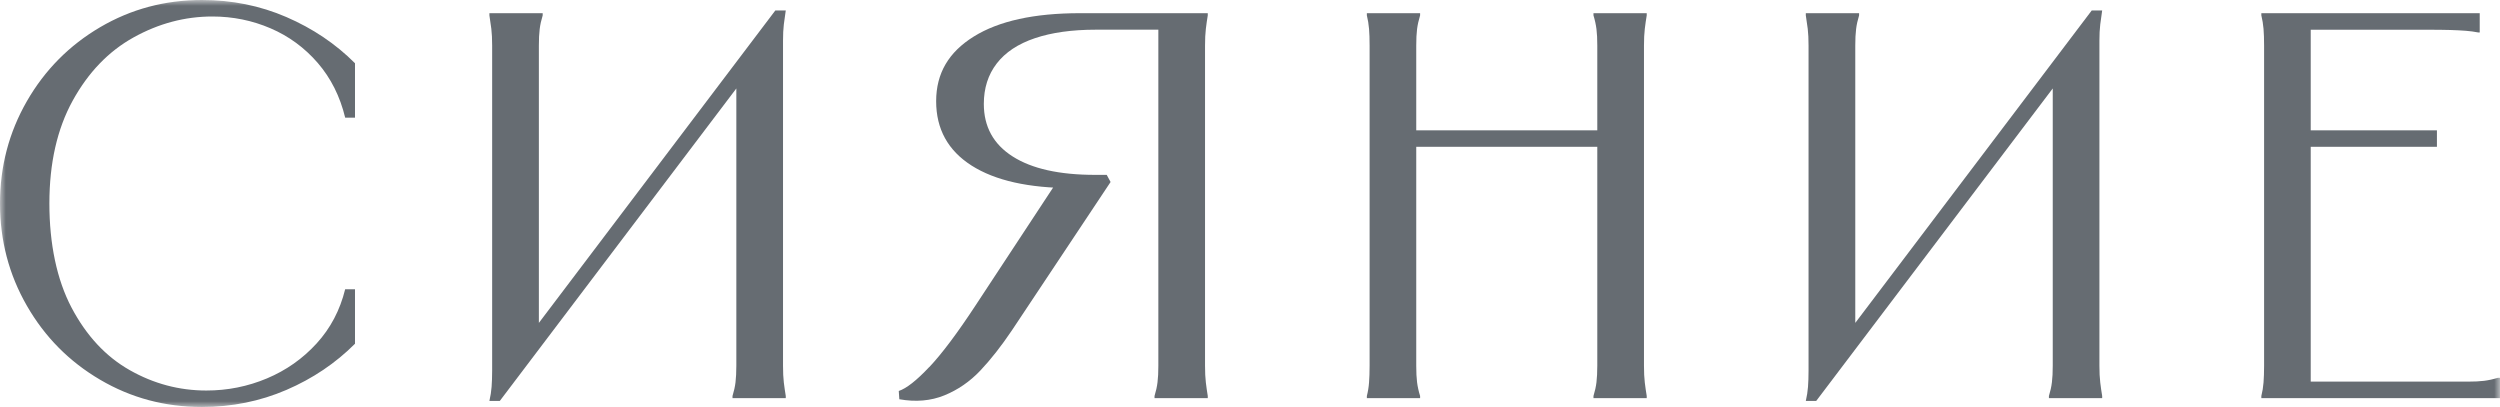
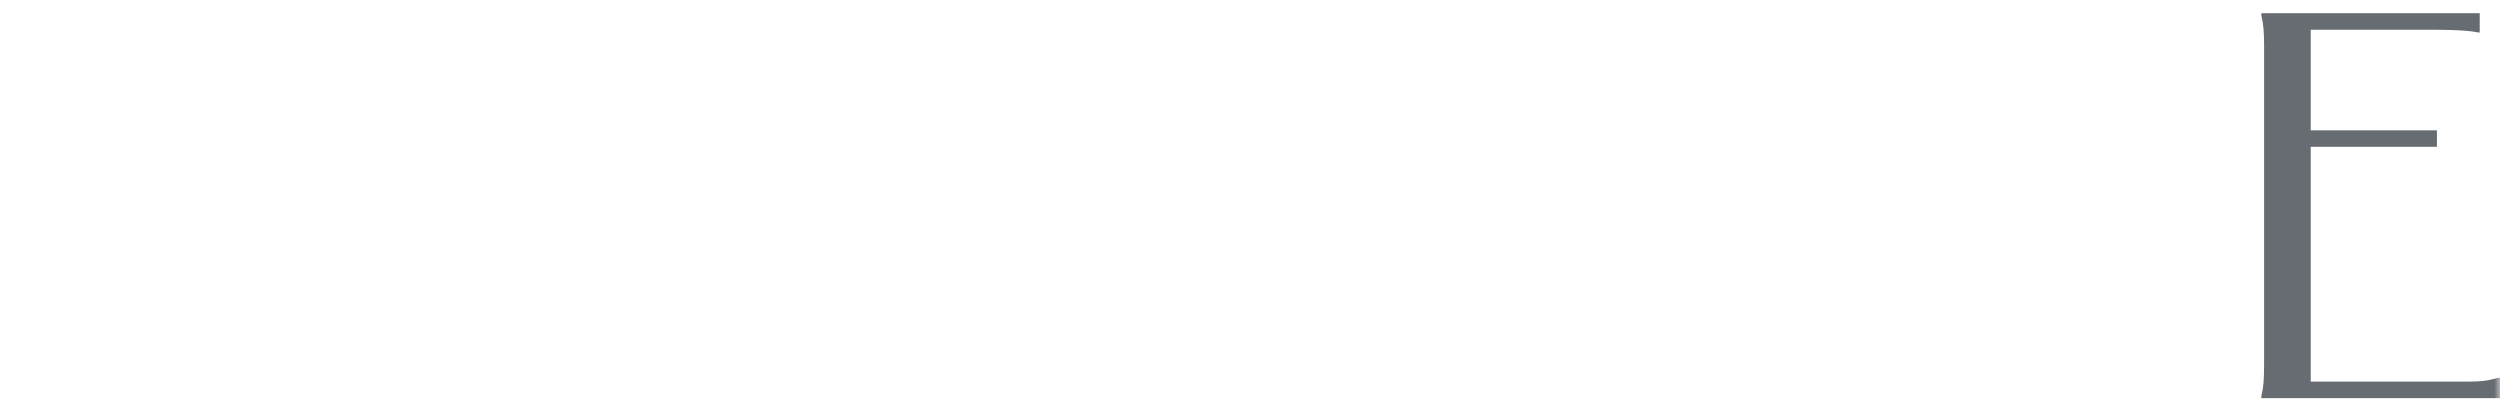
<svg xmlns="http://www.w3.org/2000/svg" width="215" height="35" viewBox="0 0 215 35" fill="none">
  <g clip-path="url(#clip0_3149_307)">
    <mask id="mask0_3149_307" style="mask-type:luminance" maskUnits="userSpaceOnUse" x="0" y="0" width="215" height="35">
      <path d="M215 0H0V35H215V0Z" fill="white" />
    </mask>
    <g mask="url(#mask0_3149_307)">
-       <path d="M30.534 10.121H29.686C29.244 8.292 28.458 6.725 27.327 5.413C26.195 4.105 24.842 3.111 23.267 2.435C21.693 1.759 20.027 1.419 18.265 1.419C15.905 1.419 13.649 2.018 11.492 3.215C9.335 4.412 7.591 6.226 6.253 8.654C4.915 11.082 4.247 14.03 4.247 17.5C4.247 20.97 4.885 24.051 6.157 26.464C7.433 28.877 9.099 30.666 11.16 31.833C13.221 33.001 15.415 33.585 17.745 33.585C19.57 33.585 21.306 33.237 22.958 32.543C24.609 31.848 26.033 30.847 27.227 29.539C28.422 28.23 29.24 26.679 29.683 24.879H30.53V29.561C28.864 31.231 26.895 32.557 24.631 33.533C22.368 34.508 19.942 35 17.365 35C14.187 35 11.271 34.22 8.612 32.657C5.954 31.098 3.853 28.977 2.312 26.294C0.771 23.619 0 20.685 0 17.5C0 14.315 0.771 11.385 2.312 8.702C3.853 6.023 5.954 3.902 8.612 2.339C11.271 0.78 14.187 0 17.365 0C19.946 0 22.368 0.488 24.631 1.467C26.895 2.446 28.864 3.769 30.53 5.439V10.121H30.534Z" fill="#666C72" />
-       <path d="M46.671 1.134V1.323C46.546 1.733 46.457 2.128 46.413 2.505C46.365 2.882 46.343 3.355 46.343 3.924V29.513H45.023L66.68 0.898H67.576C67.513 1.308 67.457 1.711 67.409 2.103C67.362 2.498 67.34 2.964 67.34 3.499V31.453C67.34 32.022 67.362 32.502 67.409 32.894C67.457 33.289 67.513 33.673 67.576 34.054V34.242H62.996V34.054C63.122 33.644 63.21 33.249 63.255 32.872C63.299 32.495 63.325 32.022 63.325 31.453V5.864H64.644L42.984 34.479H42.089C42.184 34.069 42.247 33.666 42.277 33.274C42.306 32.879 42.325 32.417 42.325 31.878V3.924C42.325 3.355 42.302 2.875 42.255 2.483C42.206 2.088 42.151 1.703 42.089 1.323V1.134H46.668H46.671Z" fill="#666C72" />
-       <path d="M79.919 31.571C81.003 30.422 82.334 28.648 83.908 26.25L91.035 15.419L93.206 16.177H92.215C88.469 16.177 85.586 15.53 83.554 14.237C81.526 12.944 80.509 11.1 80.509 8.702C80.509 6.304 81.585 4.486 83.742 3.144C85.895 1.803 88.941 1.134 92.874 1.134H103.868V1.323C103.806 1.7 103.75 2.088 103.703 2.483C103.655 2.878 103.633 3.359 103.633 3.924V31.453C103.633 32.022 103.655 32.502 103.703 32.894C103.75 33.289 103.806 33.673 103.868 34.054V34.242H99.289V34.054C99.415 33.644 99.503 33.248 99.547 32.871C99.595 32.495 99.618 32.022 99.618 31.453V1.796L100.373 2.553H94.239C92.192 2.553 90.448 2.797 89 3.285C87.551 3.773 86.459 4.501 85.718 5.461C84.977 6.422 84.609 7.582 84.609 8.938C84.609 10.893 85.434 12.401 87.086 13.454C88.738 14.511 91.105 15.039 94.187 15.039H95.179L95.51 15.652L87.016 28.423C86.102 29.779 85.198 30.928 84.303 31.874C83.407 32.82 82.374 33.529 81.213 34.002C80.048 34.475 78.758 34.586 77.342 34.335L77.294 33.625C77.954 33.404 78.828 32.72 79.912 31.567L79.919 31.571Z" fill="#666C72" />
-       <path d="M122.129 1.134V1.323C122.004 1.733 121.915 2.128 121.867 2.505C121.819 2.882 121.797 3.355 121.797 3.924V31.453C121.797 32.022 121.819 32.495 121.867 32.871C121.915 33.248 122 33.644 122.129 34.054V34.242H117.55V34.054C117.646 33.677 117.709 33.289 117.738 32.894C117.768 32.498 117.786 32.018 117.786 31.453V3.924C117.786 3.355 117.771 2.875 117.738 2.483C117.705 2.088 117.642 1.703 117.55 1.323V1.134H122.129ZM137.842 11.207V12.626H121.325V11.207H137.842ZM141.618 1.134V1.323C141.555 1.7 141.499 2.088 141.452 2.483C141.404 2.878 141.382 3.359 141.382 3.924V31.453C141.382 32.022 141.404 32.502 141.452 32.894C141.499 33.289 141.555 33.673 141.618 34.054V34.242H137.039V34.054C137.164 33.644 137.253 33.248 137.297 32.871C137.341 32.495 137.367 32.022 137.367 31.453V3.924C137.367 3.355 137.345 2.882 137.297 2.505C137.249 2.128 137.164 1.733 137.039 1.323V1.134H141.618Z" fill="#666C72" />
-       <path d="M159.882 1.134V1.323C159.757 1.733 159.668 2.128 159.624 2.505C159.576 2.882 159.554 3.355 159.554 3.924V29.513H158.234L179.89 0.898H180.787C180.723 1.308 180.668 1.711 180.621 2.103C180.573 2.498 180.55 2.964 180.55 3.499V31.453C180.55 32.022 180.573 32.502 180.621 32.894C180.668 33.289 180.723 33.673 180.787 34.054V34.242H176.207V34.054C176.333 33.644 176.421 33.249 176.465 32.872C176.514 32.495 176.536 32.022 176.536 31.453V5.864H177.855L156.195 34.479H155.3C155.395 34.069 155.458 33.666 155.488 33.274C155.517 32.879 155.535 32.417 155.535 31.878V3.924C155.535 3.355 155.513 2.875 155.466 2.483C155.417 2.088 155.362 1.703 155.3 1.323V1.134H159.878H159.882Z" fill="#666C72" />
      <path d="M213.256 1.134V2.79H213.116C212.802 2.727 212.457 2.679 212.077 2.649C211.7 2.62 211.244 2.594 210.709 2.579C210.174 2.564 209.529 2.557 208.774 2.557H197.967L198.722 1.799V11.776L198.156 11.207H209.576V12.626H198.156L198.722 12.057V33.577L197.967 32.82H212.22C212.788 32.82 213.26 32.798 213.635 32.75C214.012 32.702 214.406 32.617 214.816 32.491H215.004V34.242H194.476V34.054C194.571 33.677 194.634 33.289 194.664 32.894C194.694 32.498 194.712 32.018 194.712 31.453V3.924C194.712 3.355 194.697 2.875 194.664 2.483C194.63 2.088 194.568 1.703 194.476 1.323V1.134H213.256Z" fill="#666C72" />
    </g>
  </g>
  <defs>
    <clipPath id="clip0_3149_307">
      <rect width="215" height="35" fill="white" />
    </clipPath>
  </defs>
</svg>